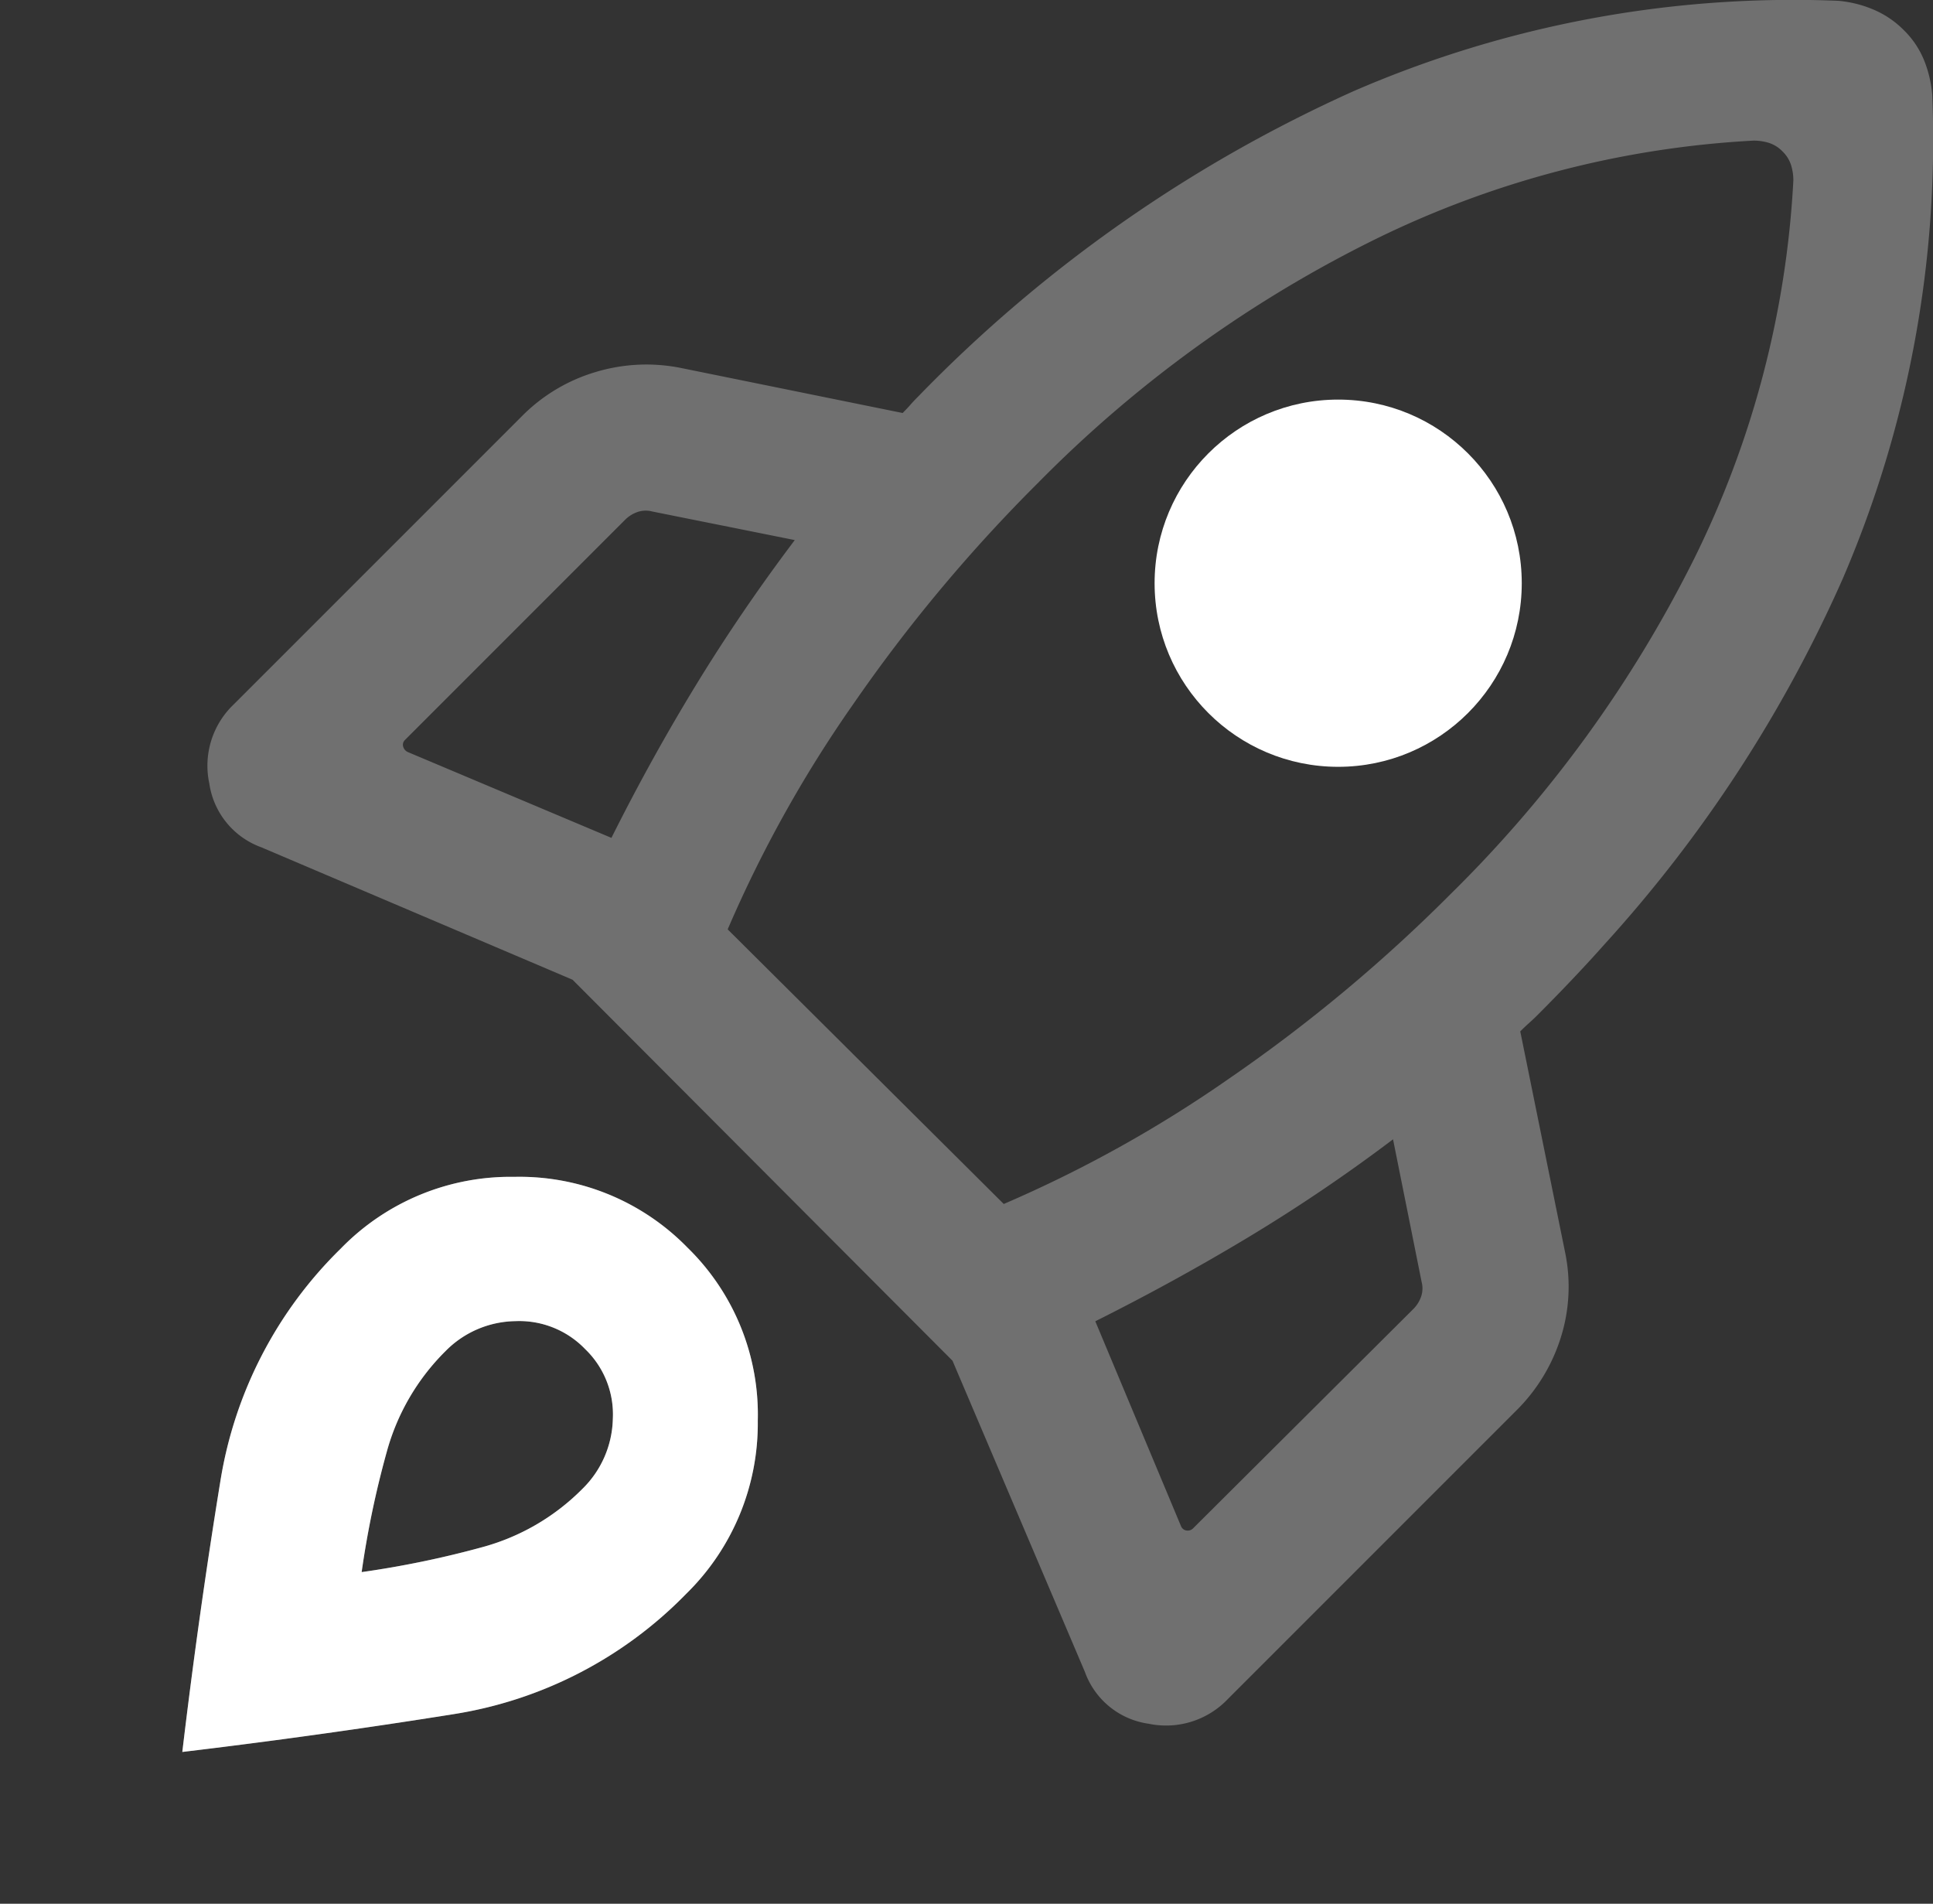
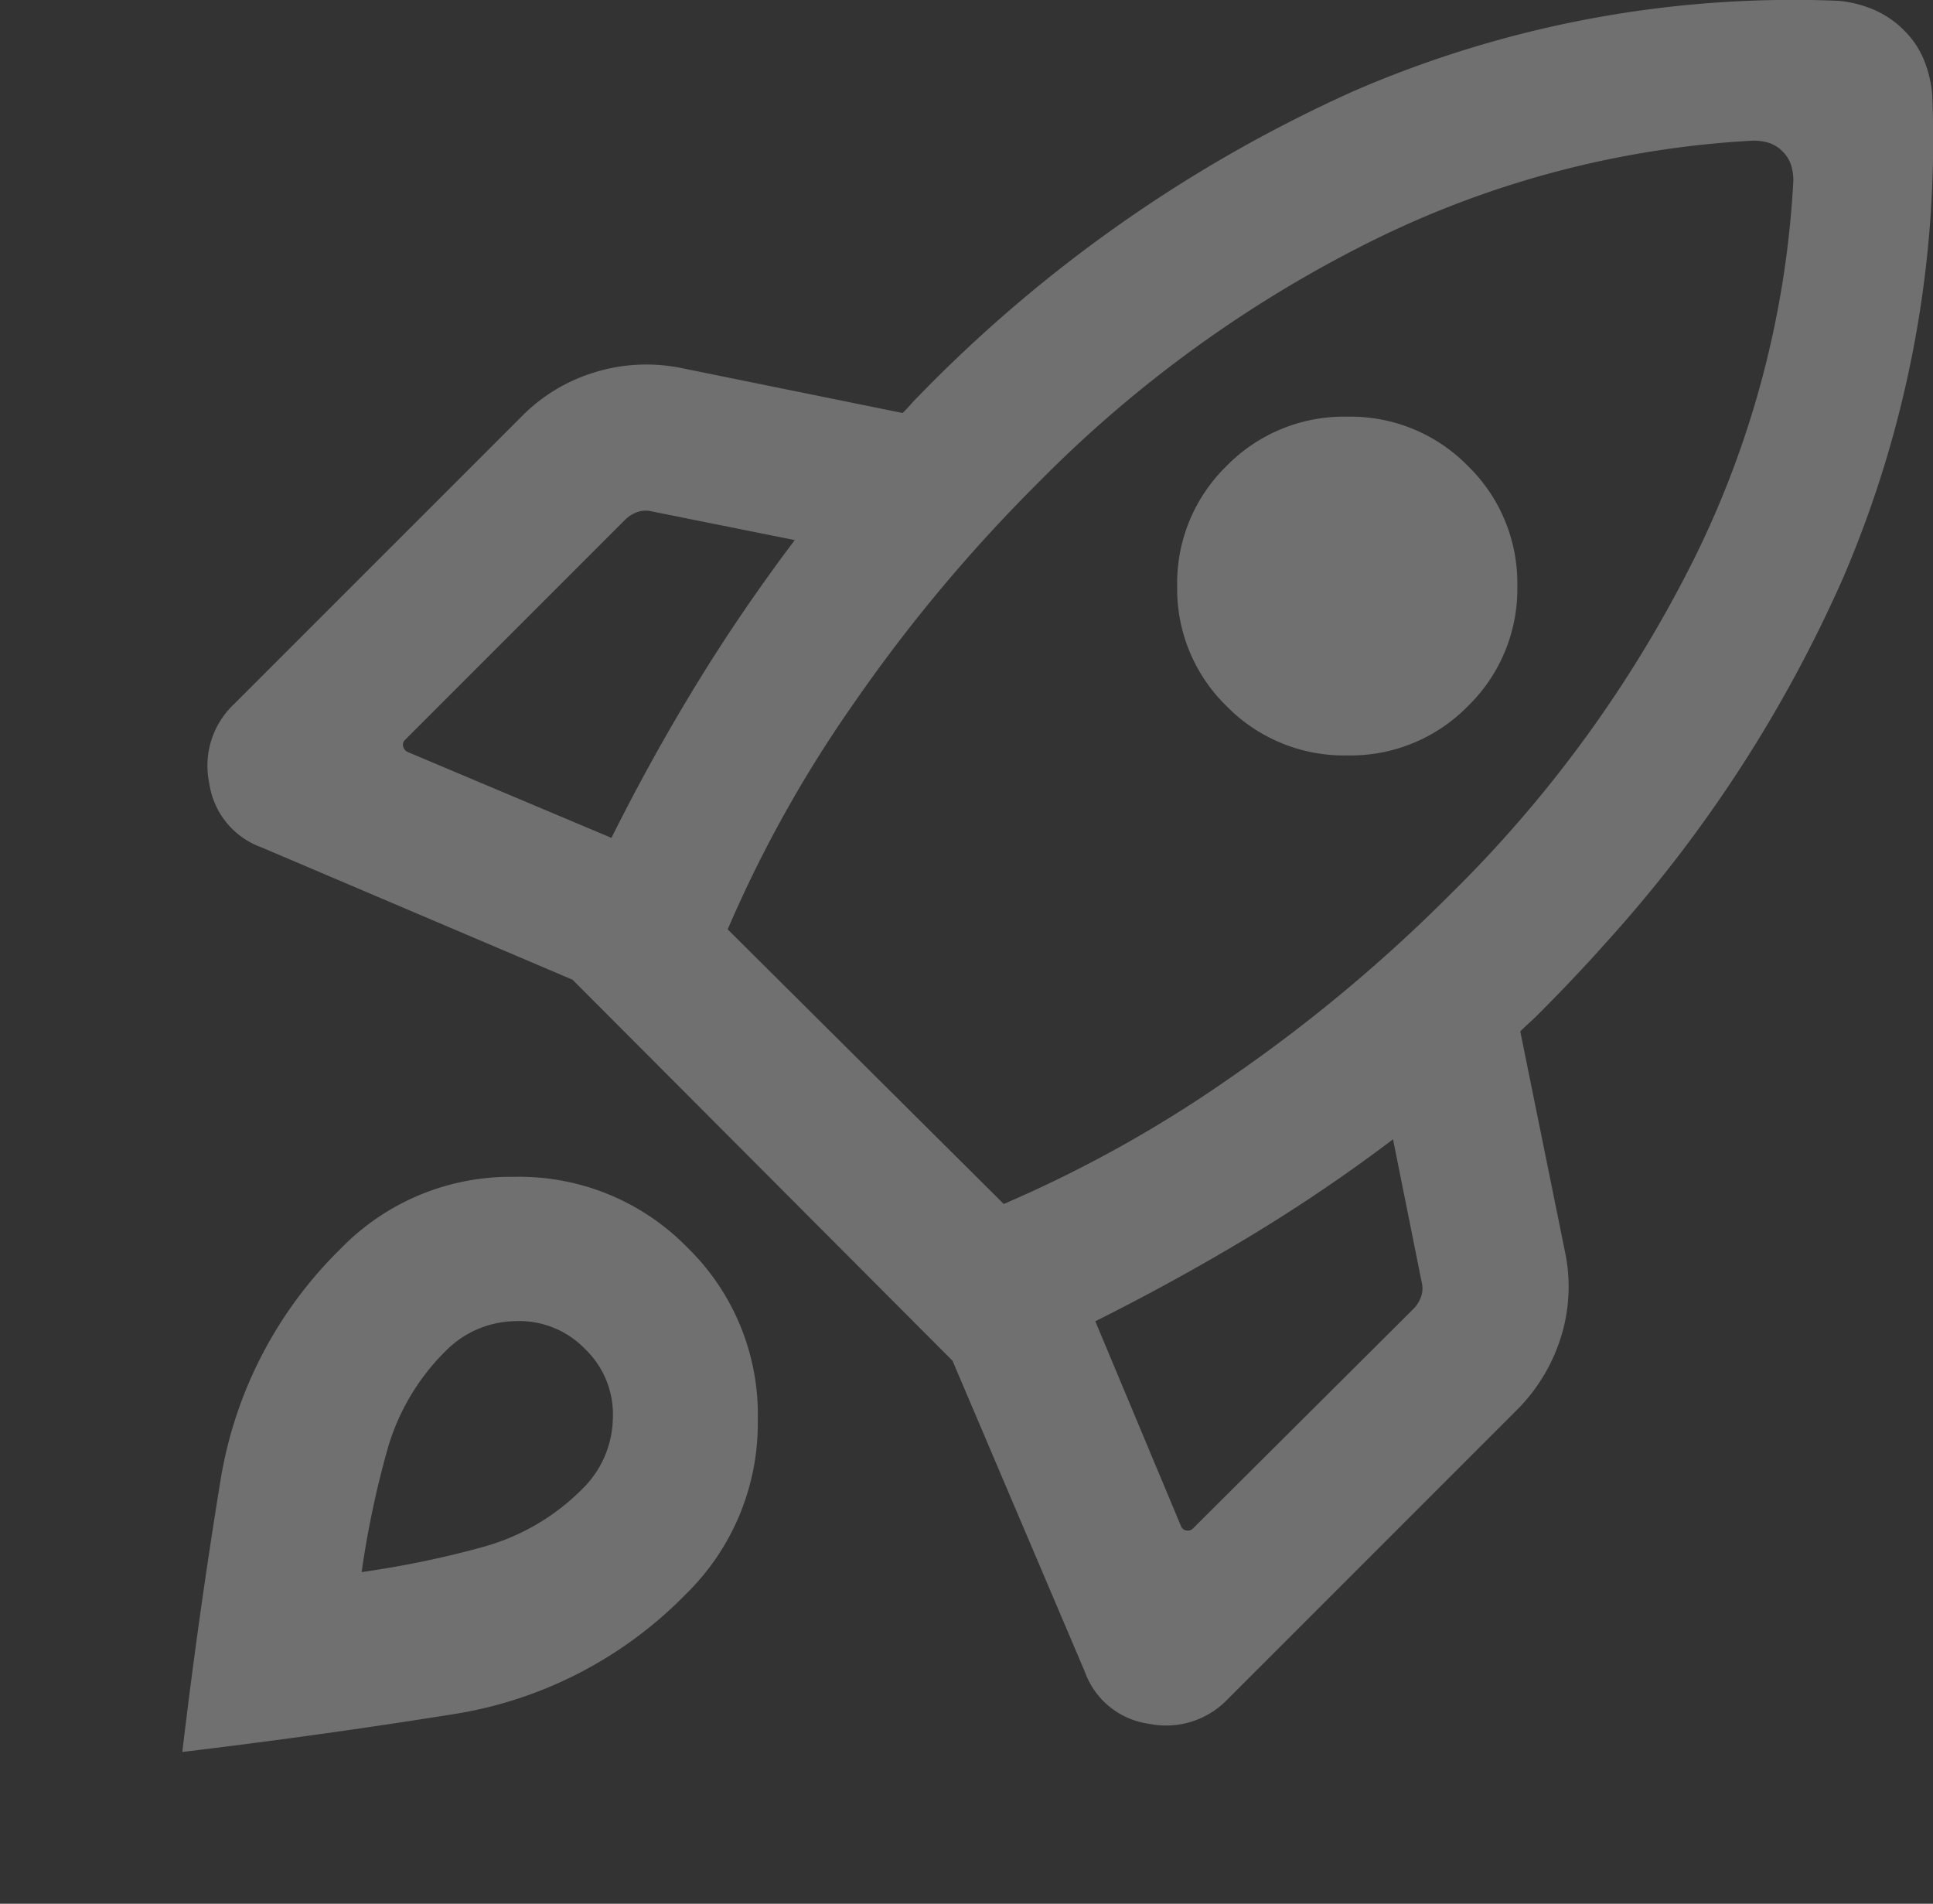
<svg xmlns="http://www.w3.org/2000/svg" width="76.118" height="74.951" viewBox="0 0 76.118 74.951">
  <rect x="0" y="0" width="76.118" height="74.951" fill="#333333" stroke="none" />
  <defs>
    <clipPath id="clip-path">
-       <path id="패스_34176" data-name="패스 34176" d="M575.5,4581.665l8.844-26.831,13.21,1.726,8.935,6.18,2.24,10.816-2.24,8.109-19.931,5.975Z" transform="translate(-575.5 -4554.834)" fill="none" stroke="#707070" stroke-width="1" />
-     </clipPath>
+       </clipPath>
  </defs>
  <g id="그룹_26446" data-name="그룹 26446" transform="translate(-322.5 -1679.059)">
    <g id="그룹_26442" data-name="그룹 26442" transform="translate(322.5 1679.059)">
      <path id="rocket_launch_24dp_5F6368_FILL0_wght300_GRAD0_opsz24" d="M132.358-797.791q1.56-3.12,3.327-6.013t3.893-5.711l-5.615-1.126a1,1,0,0,0-.57.018,1.276,1.276,0,0,0-.5.313l-8.663,8.663a.258.258,0,0,0-.074.258.331.331,0,0,0,.185.22Zm44.975-27.451a38.413,38.413,0,0,0-14.929,3.9,49.149,49.149,0,0,0-13.236,9.564,62.009,62.009,0,0,0-7.287,8.721,49.525,49.525,0,0,0-4.945,8.868l10.871,10.812a50.071,50.071,0,0,0,8.886-4.946,61.545,61.545,0,0,0,8.74-7.286A49.431,49.431,0,0,0,175-808.794a38.039,38.039,0,0,0,3.9-14.881,2.037,2.037,0,0,0-.089-.6,1.3,1.3,0,0,0-.338-.541,1.3,1.3,0,0,0-.542-.339A2.056,2.056,0,0,0,177.333-825.242ZM156.579-802.98a6.431,6.431,0,0,1-1.943-4.725,6.432,6.432,0,0,1,1.943-4.725,6.466,6.466,0,0,1,4.754-1.943,6.464,6.464,0,0,1,4.754,1.943,6.432,6.432,0,0,1,1.943,4.725,6.431,6.431,0,0,1-1.943,4.725,6.464,6.464,0,0,1-4.754,1.943A6.466,6.466,0,0,1,156.579-802.98Zm-5.167,24.22,3.378,8.074a.276.276,0,0,0,.22.166.3.3,0,0,0,.258-.092l8.663-8.626a1.275,1.275,0,0,0,.313-.5,1,1,0,0,0,.018-.57l-1.126-5.615a65.233,65.233,0,0,1-5.711,3.863Q154.532-780.32,151.412-778.759Zm32.957-48.294a43.662,43.662,0,0,1-3.536,19.087,53.6,53.6,0,0,1-9.4,14.4c-.681.769-1.613,1.756-2.589,2.733q-.184.184-.349.331t-.349.331l1.766,8.7a6.646,6.646,0,0,1-.173,3.364,6.987,6.987,0,0,1-1.748,2.863L156.63-763.885a3.357,3.357,0,0,1-3.113.972A3.131,3.131,0,0,1,151-764.96l-5.211-12.246-14.962-15-12.247-5.21a3.155,3.155,0,0,1-2.057-2.516,3.332,3.332,0,0,1,.961-3.113L128.84-814.4a6.8,6.8,0,0,1,2.892-1.73,6.909,6.909,0,0,1,3.393-.155l8.7,1.767q.185-.185.313-.332t.313-.331a55.64,55.64,0,0,1,17.138-12.011,43.5,43.5,0,0,1,19.087-3.554,4.553,4.553,0,0,1,1.364.339,3.717,3.717,0,0,1,1.211.817,3.522,3.522,0,0,1,.8,1.192A4.7,4.7,0,0,1,184.369-827.053Zm-62.653,45.417a9.318,9.318,0,0,1,6.819-2.808,9.241,9.241,0,0,1,6.818,2.786,9.178,9.178,0,0,1,2.768,6.818,9.382,9.382,0,0,1-2.826,6.819,16.346,16.346,0,0,1-9.185,4.736q-5.292.843-10.65,1.483.641-5.394,1.5-10.668A16.439,16.439,0,0,1,121.716-781.636Zm4.092,4.069a8.876,8.876,0,0,0-2.3,3.96,37.061,37.061,0,0,0-.986,4.724,38.165,38.165,0,0,0,4.725-.975,8.789,8.789,0,0,0,3.959-2.293,3.978,3.978,0,0,0,1.207-2.756,3.564,3.564,0,0,0-1.09-2.756,3.6,3.6,0,0,0-2.756-1.1A3.934,3.934,0,0,0,125.808-777.567Z" transform="translate(-108.281 830.778)" fill="#fff" opacity="0.3" />
      <g id="마스크_그룹_862" data-name="마스크 그룹 862" transform="translate(0 42.144)" clip-path="url(#clip-path)">
-         <path id="rocket_launch_24dp_5F6368_FILL0_wght300_GRAD0_opsz24-2" data-name="rocket_launch_24dp_5F6368_FILL0_wght300_GRAD0_opsz24" d="M132.358-797.791q1.56-3.12,3.327-6.013t3.893-5.711l-5.615-1.126a1,1,0,0,0-.57.018,1.276,1.276,0,0,0-.5.313l-8.663,8.663a.258.258,0,0,0-.074.258.331.331,0,0,0,.185.22Zm44.975-27.451a38.413,38.413,0,0,0-14.929,3.9,49.149,49.149,0,0,0-13.236,9.564,62.009,62.009,0,0,0-7.287,8.721,49.525,49.525,0,0,0-4.945,8.868l10.871,10.812a50.071,50.071,0,0,0,8.886-4.946,61.545,61.545,0,0,0,8.74-7.286A49.431,49.431,0,0,0,175-808.794a38.039,38.039,0,0,0,3.9-14.881,2.037,2.037,0,0,0-.089-.6,1.3,1.3,0,0,0-.338-.541,1.3,1.3,0,0,0-.542-.339A2.056,2.056,0,0,0,177.333-825.242ZM156.579-802.98a6.431,6.431,0,0,1-1.943-4.725,6.432,6.432,0,0,1,1.943-4.725,6.466,6.466,0,0,1,4.754-1.943,6.464,6.464,0,0,1,4.754,1.943,6.432,6.432,0,0,1,1.943,4.725,6.431,6.431,0,0,1-1.943,4.725,6.464,6.464,0,0,1-4.754,1.943A6.466,6.466,0,0,1,156.579-802.98Zm-5.167,24.22,3.378,8.074a.276.276,0,0,0,.22.166.3.3,0,0,0,.258-.092l8.663-8.626a1.275,1.275,0,0,0,.313-.5,1,1,0,0,0,.018-.57l-1.126-5.615a65.233,65.233,0,0,1-5.711,3.863Q154.532-780.32,151.412-778.759Zm32.957-48.294a43.662,43.662,0,0,1-3.536,19.087,55.351,55.351,0,0,1-11.993,17.137q-.184.184-.349.331t-.349.331l1.766,8.7a6.646,6.646,0,0,1-.173,3.364,6.987,6.987,0,0,1-1.748,2.863L156.63-763.885a3.357,3.357,0,0,1-3.113.972A3.131,3.131,0,0,1,151-764.96l-5.211-12.246-14.962-15-12.247-5.21a3.155,3.155,0,0,1-2.057-2.516,3.332,3.332,0,0,1,.961-3.113L128.84-814.4a6.8,6.8,0,0,1,2.892-1.73,6.909,6.909,0,0,1,3.393-.155l8.7,1.767q.185-.185.313-.332t.313-.331a55.64,55.64,0,0,1,17.138-12.011,43.5,43.5,0,0,1,19.087-3.554,4.553,4.553,0,0,1,1.364.339,3.717,3.717,0,0,1,1.211.817,3.522,3.522,0,0,1,.8,1.192A4.7,4.7,0,0,1,184.369-827.053Zm-62.653,45.417a9.318,9.318,0,0,1,6.819-2.808,9.241,9.241,0,0,1,6.818,2.786,9.178,9.178,0,0,1,2.768,6.818,9.382,9.382,0,0,1-2.826,6.819,16.346,16.346,0,0,1-9.185,4.736q-5.292.843-10.65,1.483.641-5.394,1.5-10.668A16.439,16.439,0,0,1,121.716-781.636Zm4.092,4.069a8.876,8.876,0,0,0-2.3,3.96,37.061,37.061,0,0,0-.986,4.724,38.165,38.165,0,0,0,4.725-.975,8.789,8.789,0,0,0,3.959-2.293,3.978,3.978,0,0,0,1.207-2.756,3.564,3.564,0,0,0-1.09-2.756,3.6,3.6,0,0,0-2.756-1.1A3.934,3.934,0,0,0,125.808-777.567Z" transform="translate(-108.281 788.634)" fill="#fff" />
-       </g>
+         </g>
    </g>
-     <circle id="타원_7093" data-name="타원 7093" cx="7.229" cy="7.229" r="7.229" transform="translate(367.966 1694.791)" fill="#fff" />
  </g>
</svg>